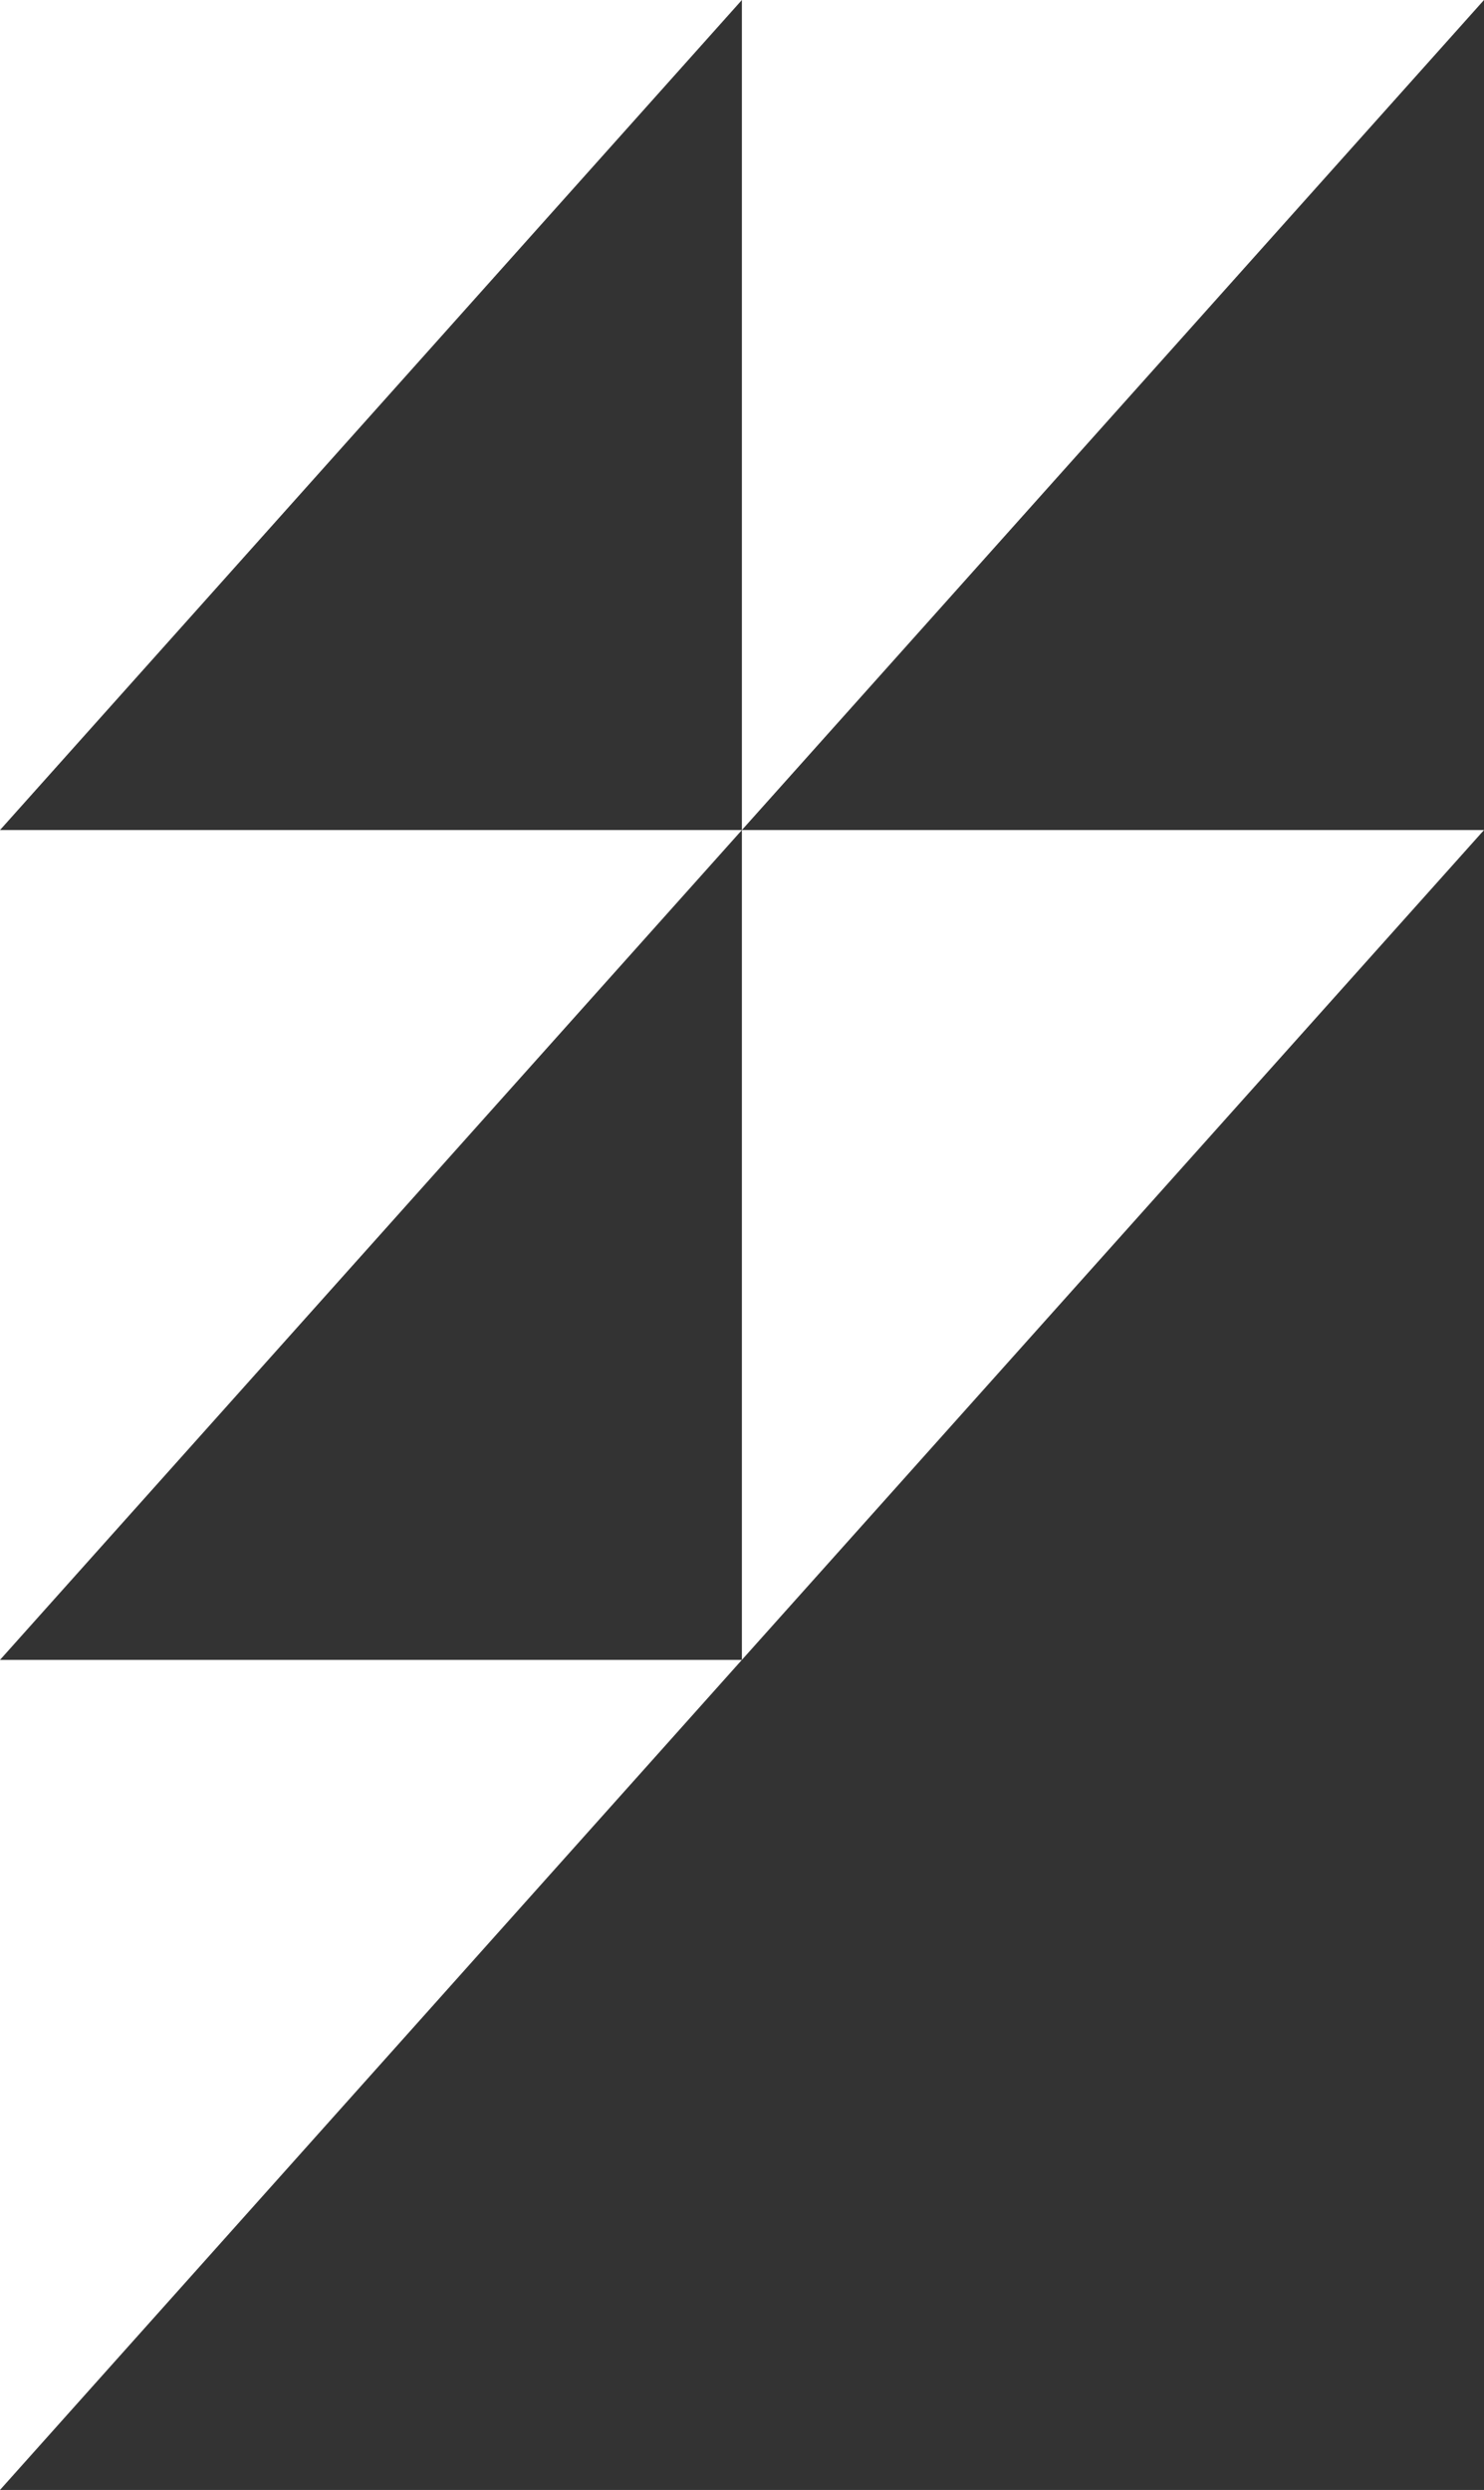
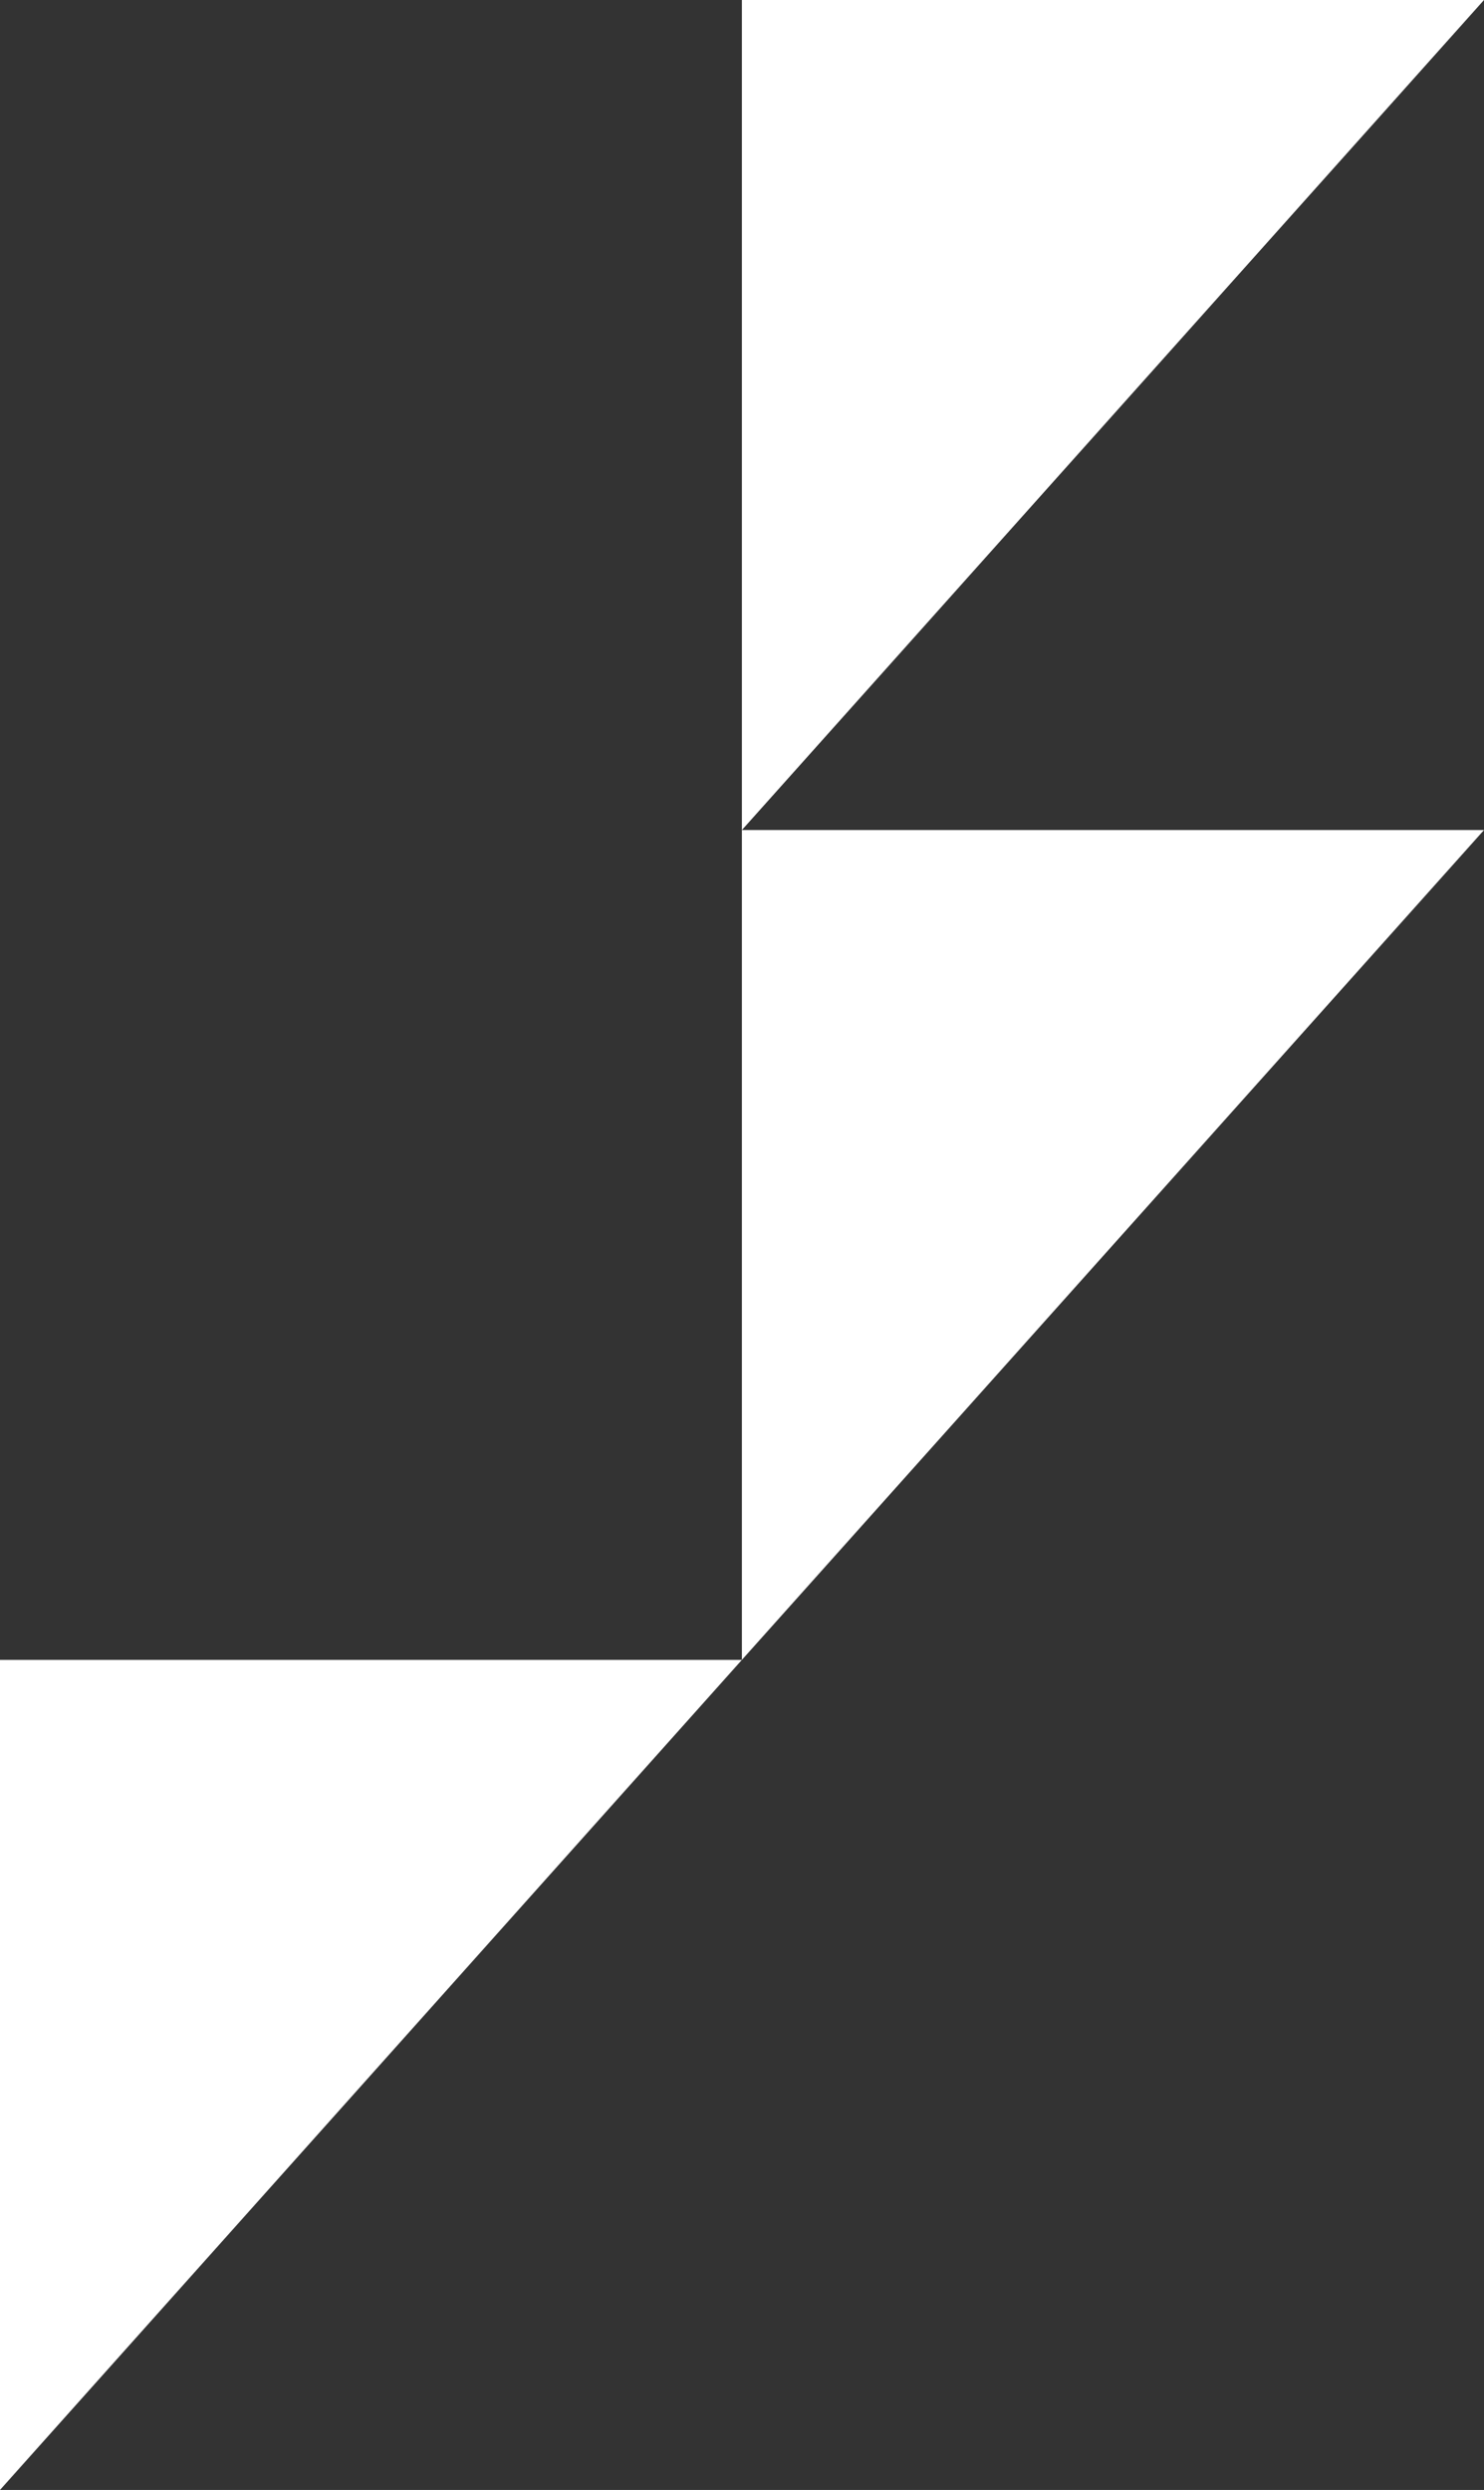
<svg xmlns="http://www.w3.org/2000/svg" id="Layer_2" data-name="Layer 2" viewBox="0 0 67.61 113.42">
  <rect x="0" y="0" width="67.61" height="113.42" fill="#333333" stroke="none" />
  <defs>
    <style>
      .cls-1 {
        fill: #fff;
        stroke-width: 0px;
      }
    </style>
  </defs>
  <g id="Layer_2-2" data-name="Layer 2">
-     <polygon class="cls-1" points="0 0 0 37.81 33.8 0 0 0" />
-     <polygon class="cls-1" points="0 37.81 0 75.61 33.8 37.81 0 37.81" />
    <polygon class="cls-1" points="0 75.61 0 113.42 33.8 75.61 0 75.61" />
    <polygon class="cls-1" points="33.8 0 33.8 37.81 67.61 0 33.8 0" />
    <polygon class="cls-1" points="33.8 37.81 33.8 75.61 67.61 37.81 33.8 37.81" />
  </g>
</svg>